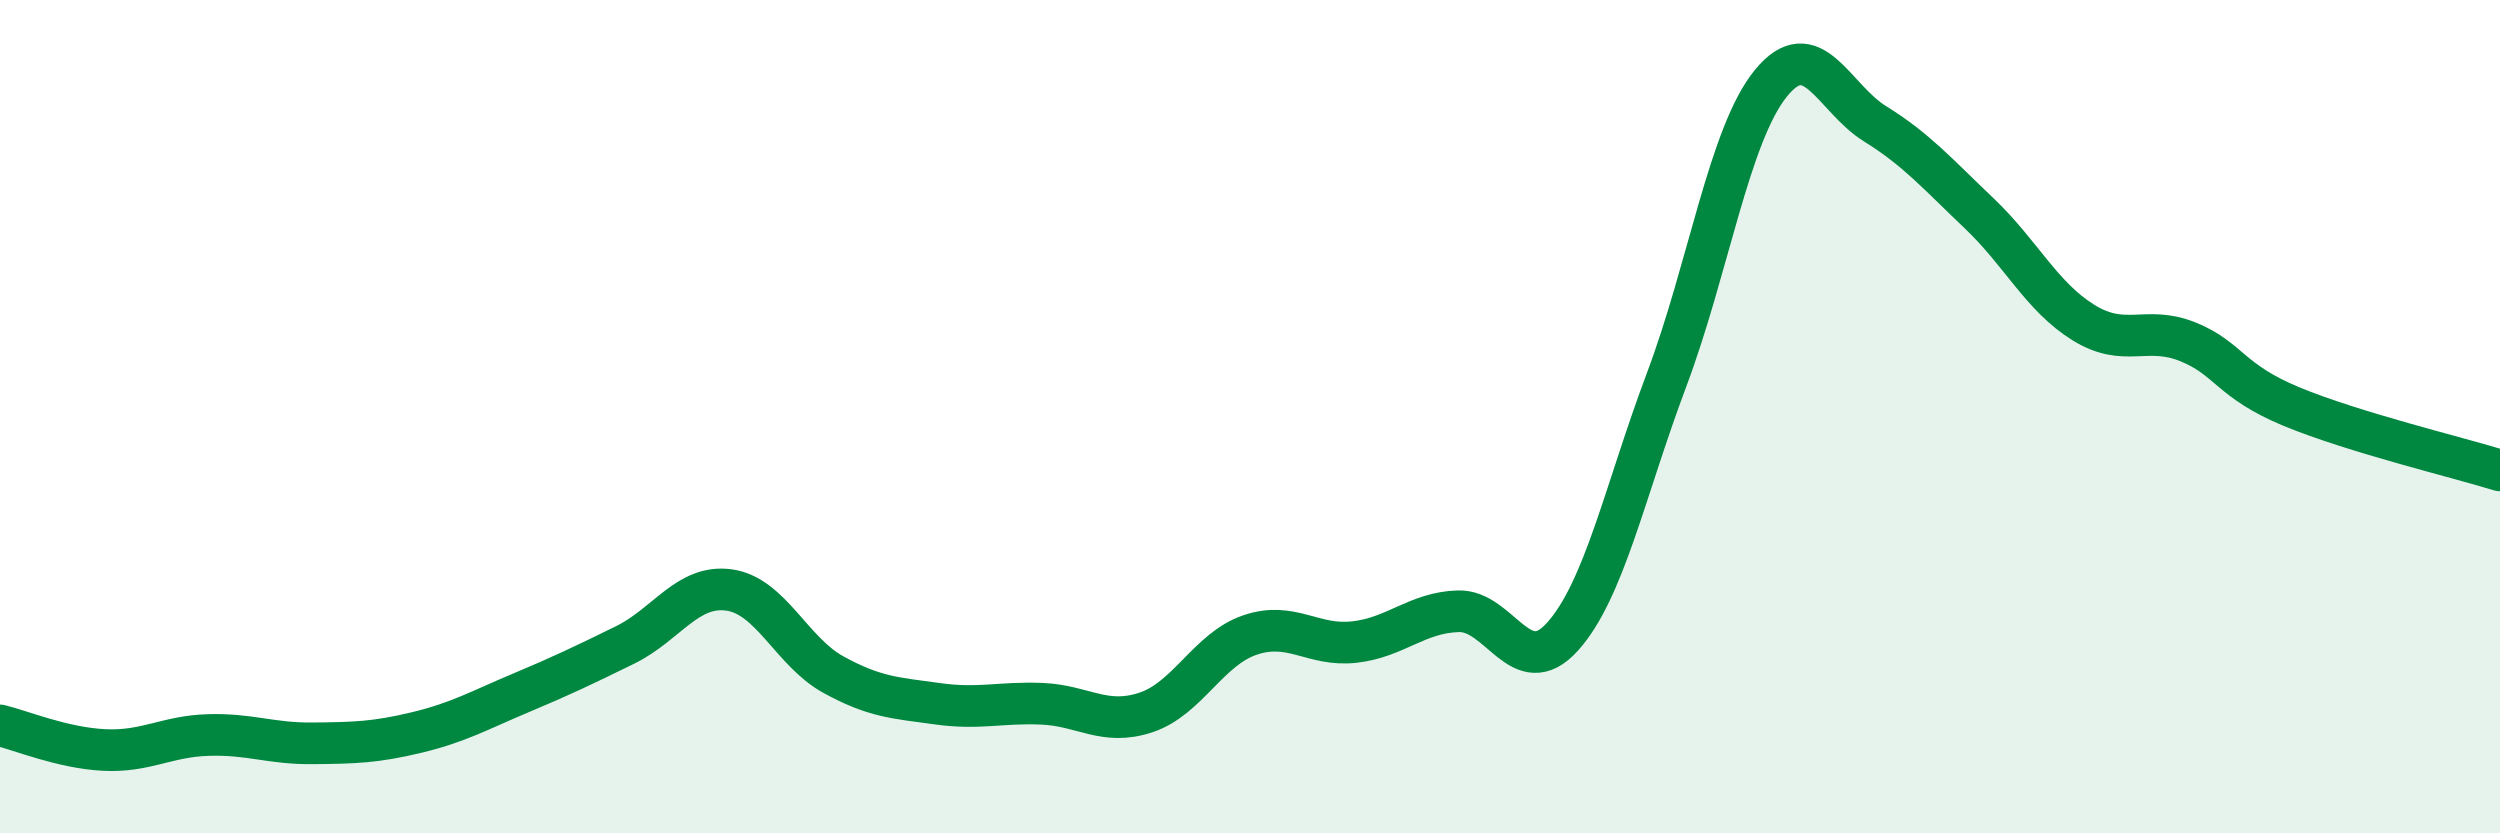
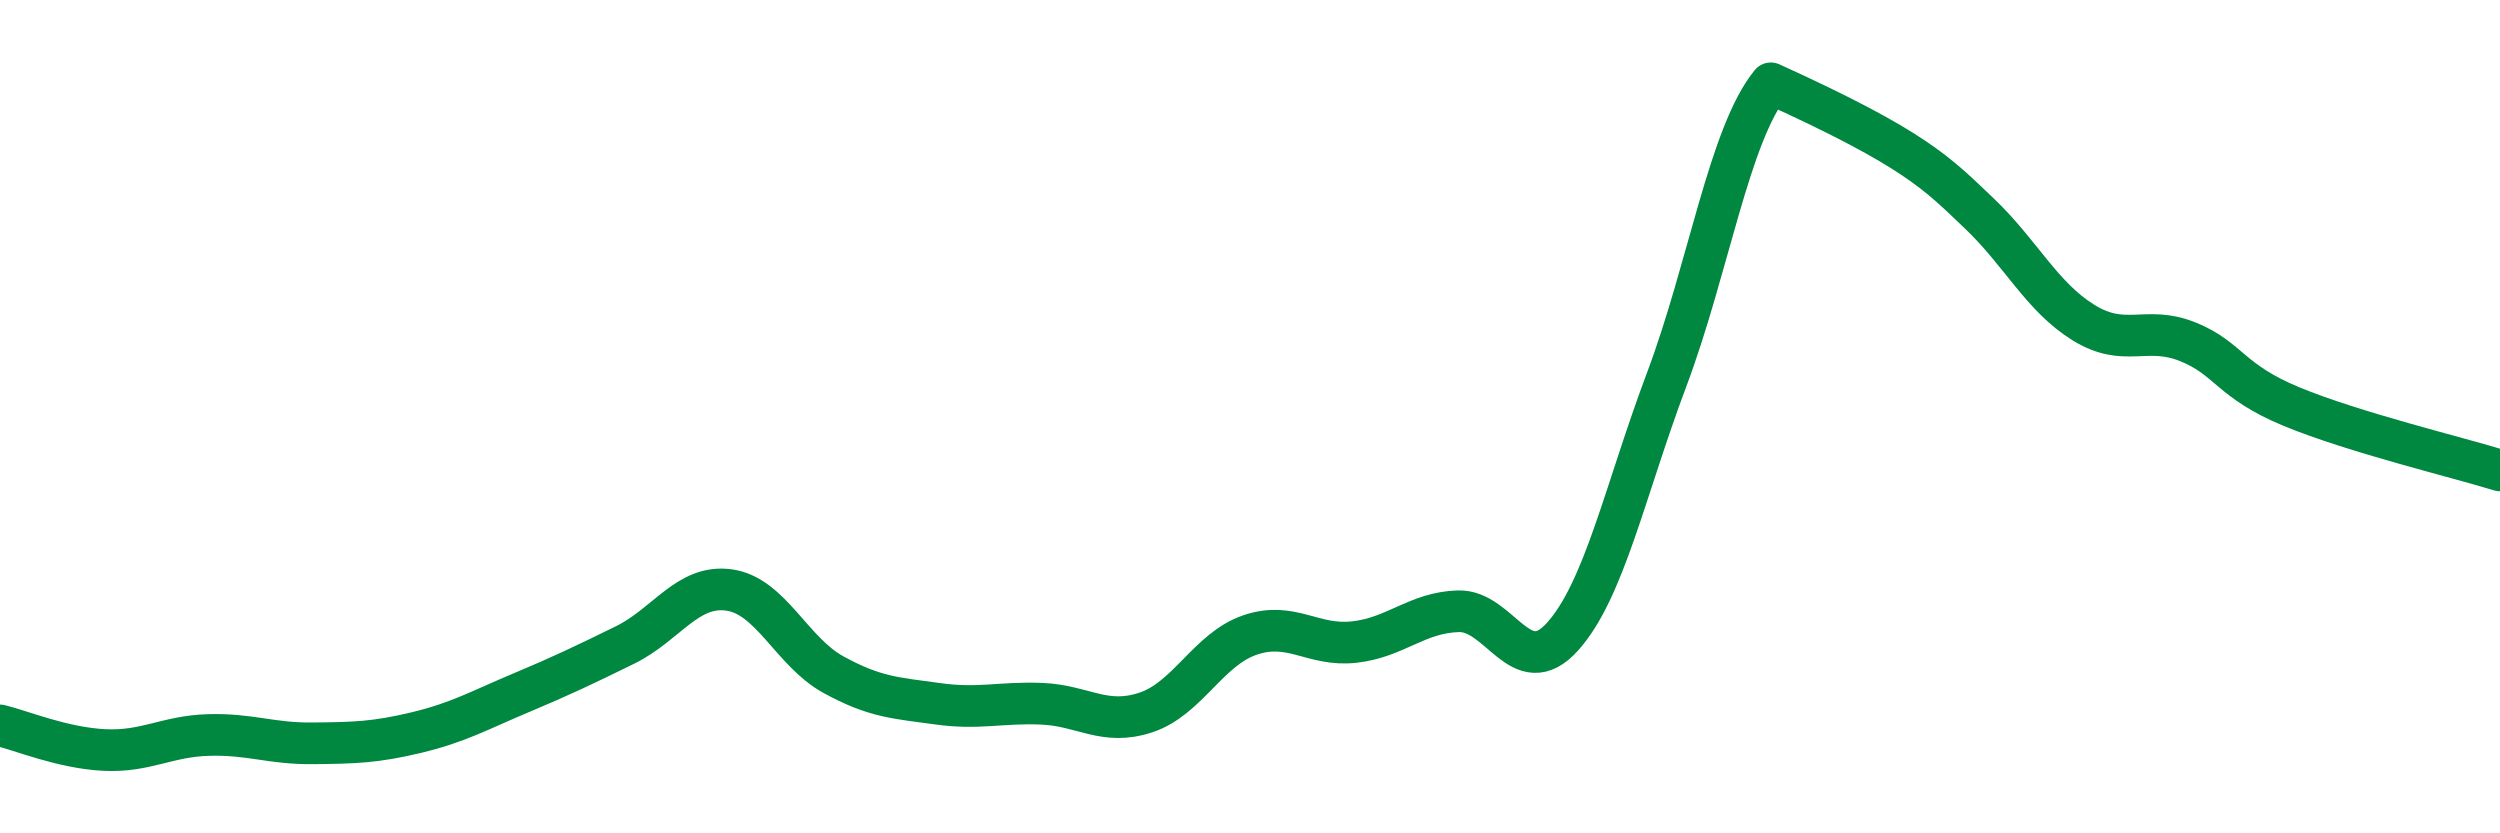
<svg xmlns="http://www.w3.org/2000/svg" width="60" height="20" viewBox="0 0 60 20">
-   <path d="M 0,17.41 C 0.5,17.53 1.5,17.95 2.5,18 C 3.5,18.05 4,17.67 5,17.64 C 6,17.61 6.5,17.85 7.5,17.84 C 8.5,17.83 9,17.82 10,17.58 C 11,17.34 11.5,17.05 12.5,16.63 C 13.5,16.21 14,15.97 15,15.48 C 16,14.99 16.5,14.02 17.5,14.16 C 18.5,14.3 19,15.64 20,16.19 C 21,16.74 21.5,16.75 22.5,16.89 C 23.5,17.03 24,16.85 25,16.89 C 26,16.93 26.5,17.43 27.5,17.1 C 28.5,16.77 29,15.58 30,15.24 C 31,14.9 31.5,15.52 32.5,15.41 C 33.5,15.3 34,14.7 35,14.67 C 36,14.64 36.5,16.39 37.5,15.28 C 38.5,14.17 39,11.77 40,9.11 C 41,6.45 41.5,3.23 42.5,2 C 43.5,0.77 44,2.35 45,2.97 C 46,3.59 46.5,4.17 47.5,5.12 C 48.5,6.07 49,7.12 50,7.74 C 51,8.36 51.5,7.8 52.5,8.2 C 53.5,8.6 53.5,9.14 55,9.76 C 56.5,10.38 59,10.98 60,11.29L60 20L0 20Z" fill="#008740" opacity="0.1" stroke-linecap="round" stroke-linejoin="round" />
-   <path d="M 0,17.41 C 0.5,17.53 1.5,17.95 2.5,18 C 3.5,18.05 4,17.67 5,17.64 C 6,17.61 6.5,17.85 7.5,17.84 C 8.5,17.83 9,17.82 10,17.58 C 11,17.34 11.5,17.05 12.5,16.63 C 13.5,16.21 14,15.97 15,15.48 C 16,14.99 16.5,14.02 17.5,14.16 C 18.5,14.3 19,15.64 20,16.19 C 21,16.74 21.5,16.75 22.5,16.89 C 23.5,17.03 24,16.85 25,16.89 C 26,16.93 26.5,17.43 27.5,17.1 C 28.5,16.77 29,15.58 30,15.24 C 31,14.9 31.5,15.52 32.5,15.41 C 33.5,15.3 34,14.7 35,14.67 C 36,14.64 36.5,16.39 37.5,15.28 C 38.5,14.17 39,11.77 40,9.11 C 41,6.45 41.5,3.23 42.5,2 C 43.5,0.77 44,2.35 45,2.97 C 46,3.59 46.5,4.17 47.5,5.12 C 48.5,6.07 49,7.12 50,7.74 C 51,8.36 51.5,7.8 52.5,8.2 C 53.5,8.6 53.5,9.14 55,9.76 C 56.5,10.38 59,10.98 60,11.29" stroke="#008740" stroke-width="1" fill="none" stroke-linecap="round" stroke-linejoin="round" />
+   <path d="M 0,17.41 C 0.5,17.53 1.5,17.95 2.5,18 C 3.5,18.05 4,17.67 5,17.64 C 6,17.61 6.5,17.85 7.5,17.84 C 8.5,17.83 9,17.82 10,17.58 C 11,17.34 11.5,17.05 12.5,16.63 C 13.5,16.21 14,15.97 15,15.48 C 16,14.99 16.5,14.02 17.5,14.16 C 18.5,14.3 19,15.64 20,16.19 C 21,16.74 21.5,16.75 22.5,16.89 C 23.5,17.03 24,16.85 25,16.89 C 26,16.93 26.5,17.43 27.5,17.1 C 28.5,16.77 29,15.58 30,15.24 C 31,14.9 31.5,15.52 32.5,15.41 C 33.5,15.3 34,14.7 35,14.67 C 36,14.64 36.5,16.39 37.5,15.28 C 38.5,14.17 39,11.77 40,9.11 C 41,6.45 41.5,3.23 42.5,2 C 46,3.59 46.5,4.17 47.5,5.12 C 48.5,6.07 49,7.12 50,7.74 C 51,8.36 51.5,7.8 52.5,8.2 C 53.5,8.6 53.5,9.14 55,9.76 C 56.5,10.38 59,10.98 60,11.29" stroke="#008740" stroke-width="1" fill="none" stroke-linecap="round" stroke-linejoin="round" />
</svg>